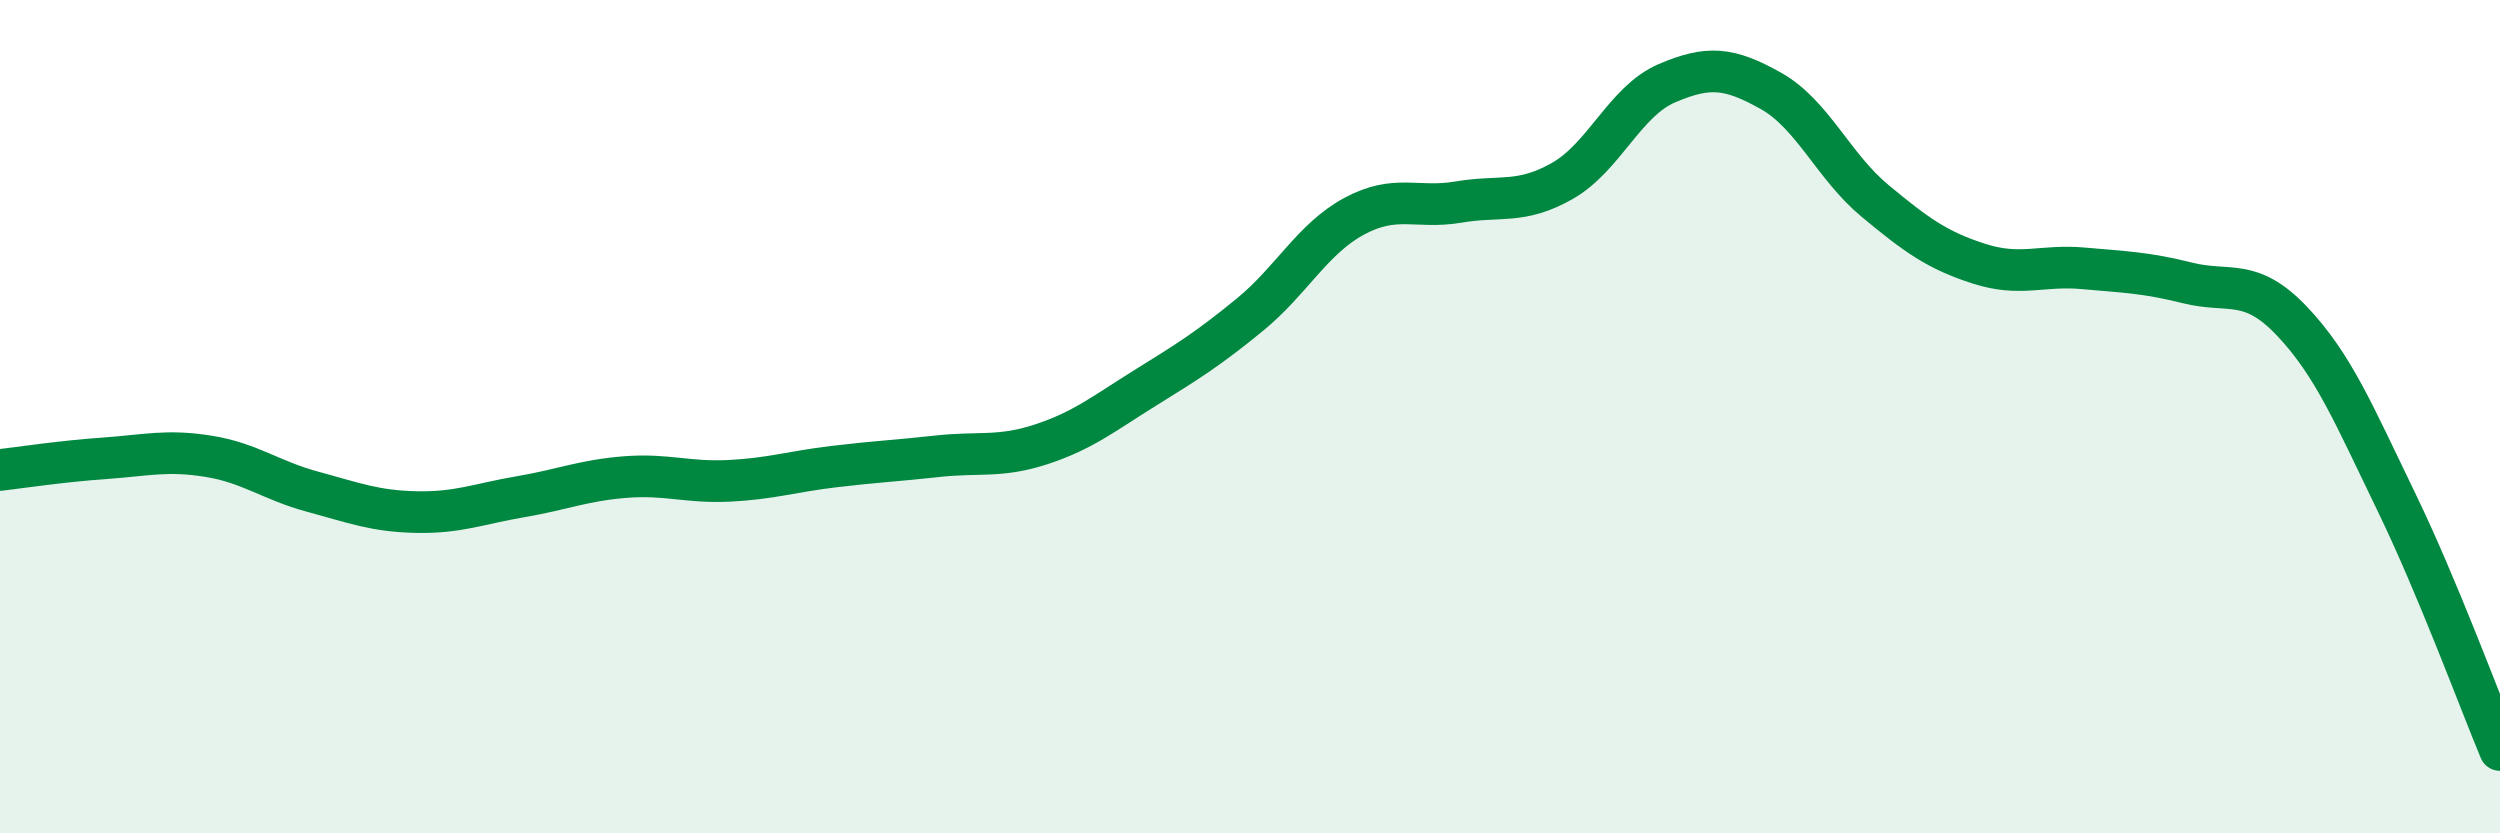
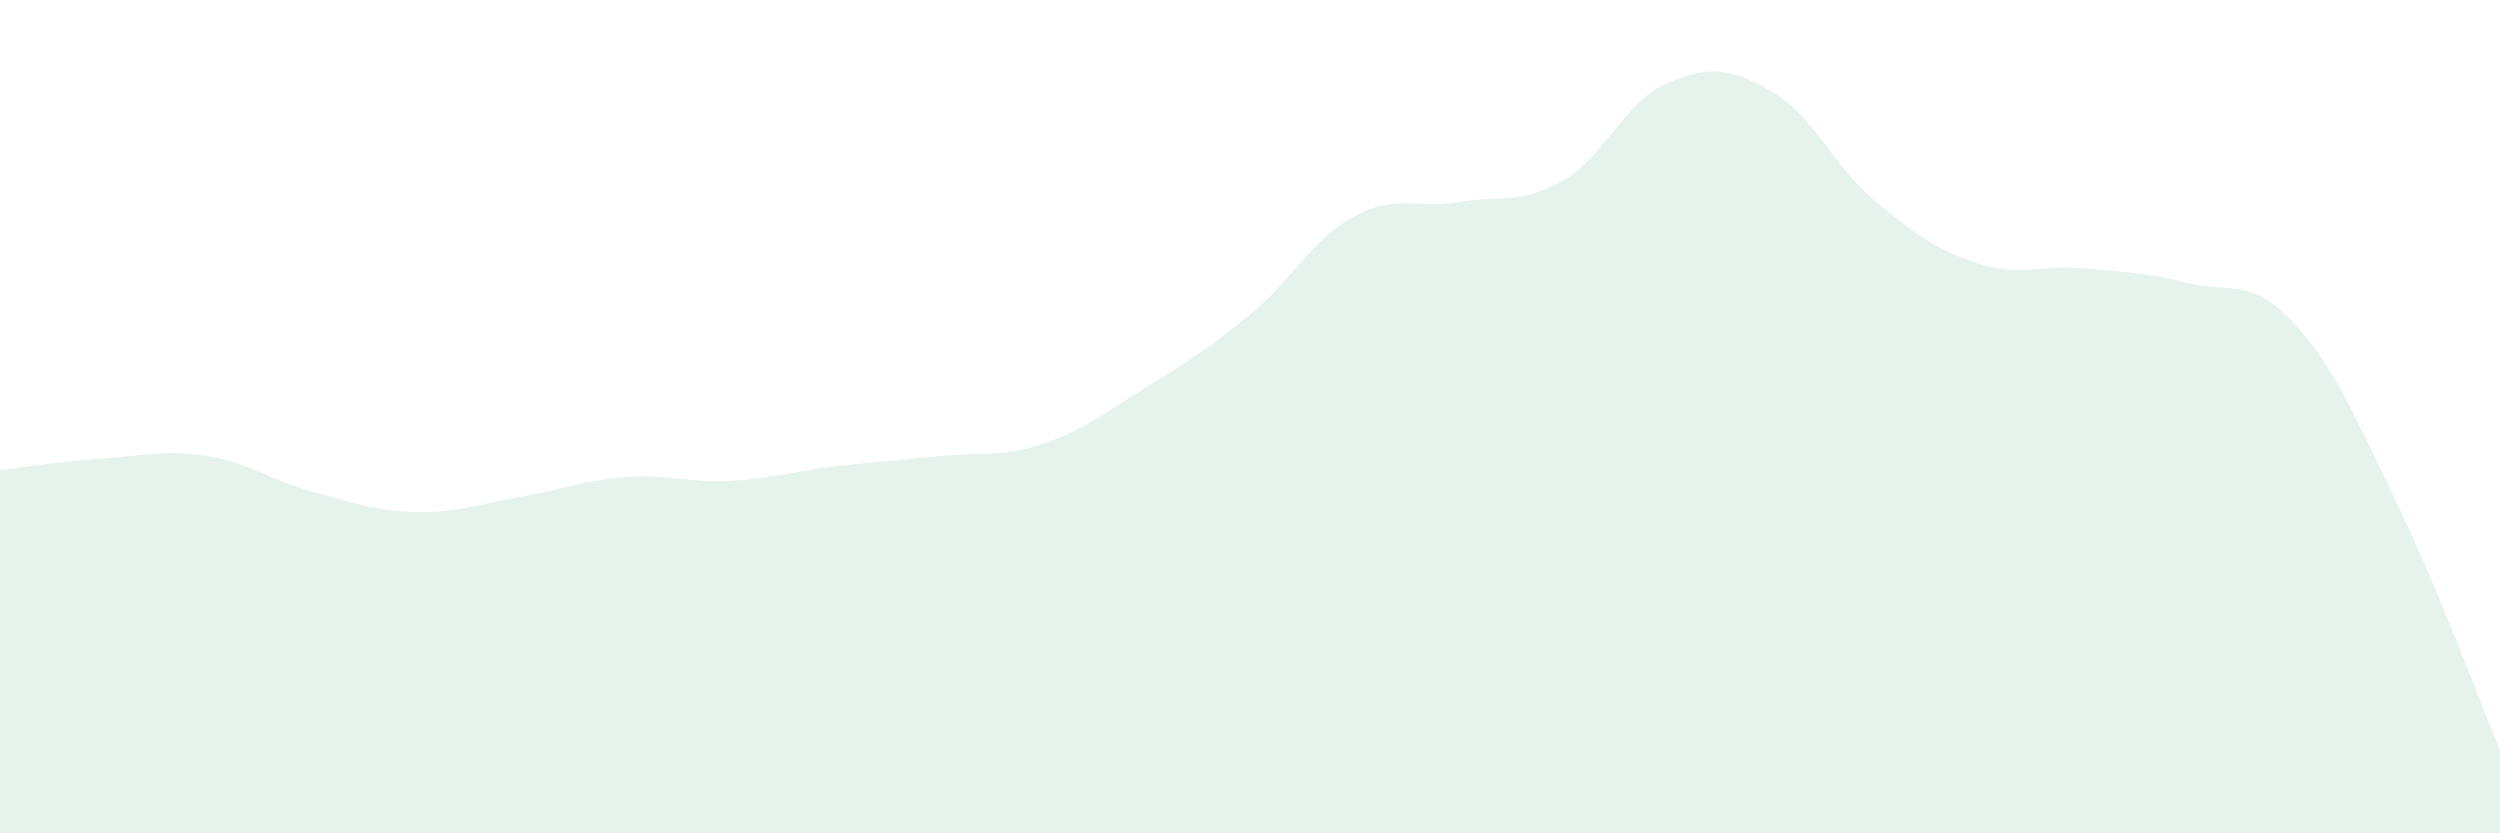
<svg xmlns="http://www.w3.org/2000/svg" width="60" height="20" viewBox="0 0 60 20">
  <path d="M 0,11.28 C 0.5,11.22 1.5,11.07 2.5,11 C 3.5,10.93 4,10.79 5,10.95 C 6,11.11 6.5,11.53 7.5,11.8 C 8.5,12.07 9,12.27 10,12.29 C 11,12.31 11.5,12.09 12.5,11.92 C 13.5,11.75 14,11.53 15,11.45 C 16,11.37 16.5,11.59 17.5,11.54 C 18.5,11.49 19,11.32 20,11.2 C 21,11.08 21.5,11.06 22.5,10.95 C 23.5,10.84 24,10.99 25,10.66 C 26,10.33 26.5,9.92 27.5,9.3 C 28.5,8.68 29,8.37 30,7.55 C 31,6.73 31.5,5.73 32.5,5.19 C 33.5,4.65 34,5.02 35,4.85 C 36,4.68 36.5,4.91 37.5,4.34 C 38.5,3.77 39,2.43 40,2 C 41,1.57 41.5,1.62 42.5,2.18 C 43.5,2.74 44,3.99 45,4.82 C 46,5.65 46.5,6.01 47.5,6.33 C 48.5,6.65 49,6.35 50,6.44 C 51,6.53 51.5,6.54 52.5,6.79 C 53.5,7.04 54,6.65 55,7.7 C 56,8.75 56.5,9.96 57.5,12.02 C 58.5,14.08 59.5,16.8 60,18L60 20L0 20Z" fill="#008740" opacity="0.1" stroke-linecap="round" stroke-linejoin="round" />
-   <path d="M 0,11.28 C 0.5,11.22 1.5,11.07 2.5,11 C 3.5,10.93 4,10.79 5,10.95 C 6,11.11 6.5,11.53 7.5,11.8 C 8.5,12.07 9,12.27 10,12.29 C 11,12.31 11.5,12.09 12.5,11.92 C 13.5,11.75 14,11.53 15,11.45 C 16,11.37 16.5,11.59 17.5,11.54 C 18.5,11.49 19,11.32 20,11.2 C 21,11.08 21.5,11.06 22.5,10.95 C 23.5,10.84 24,10.99 25,10.66 C 26,10.33 26.5,9.92 27.5,9.3 C 28.5,8.68 29,8.37 30,7.55 C 31,6.73 31.5,5.73 32.5,5.19 C 33.5,4.65 34,5.02 35,4.85 C 36,4.68 36.5,4.91 37.5,4.34 C 38.5,3.77 39,2.43 40,2 C 41,1.57 41.5,1.62 42.5,2.18 C 43.5,2.74 44,3.99 45,4.82 C 46,5.65 46.5,6.01 47.5,6.33 C 48.5,6.65 49,6.35 50,6.44 C 51,6.53 51.5,6.54 52.5,6.79 C 53.5,7.04 54,6.65 55,7.7 C 56,8.75 56.5,9.96 57.5,12.02 C 58.5,14.08 59.5,16.8 60,18" stroke="#008740" stroke-width="1" fill="none" stroke-linecap="round" stroke-linejoin="round" />
</svg>